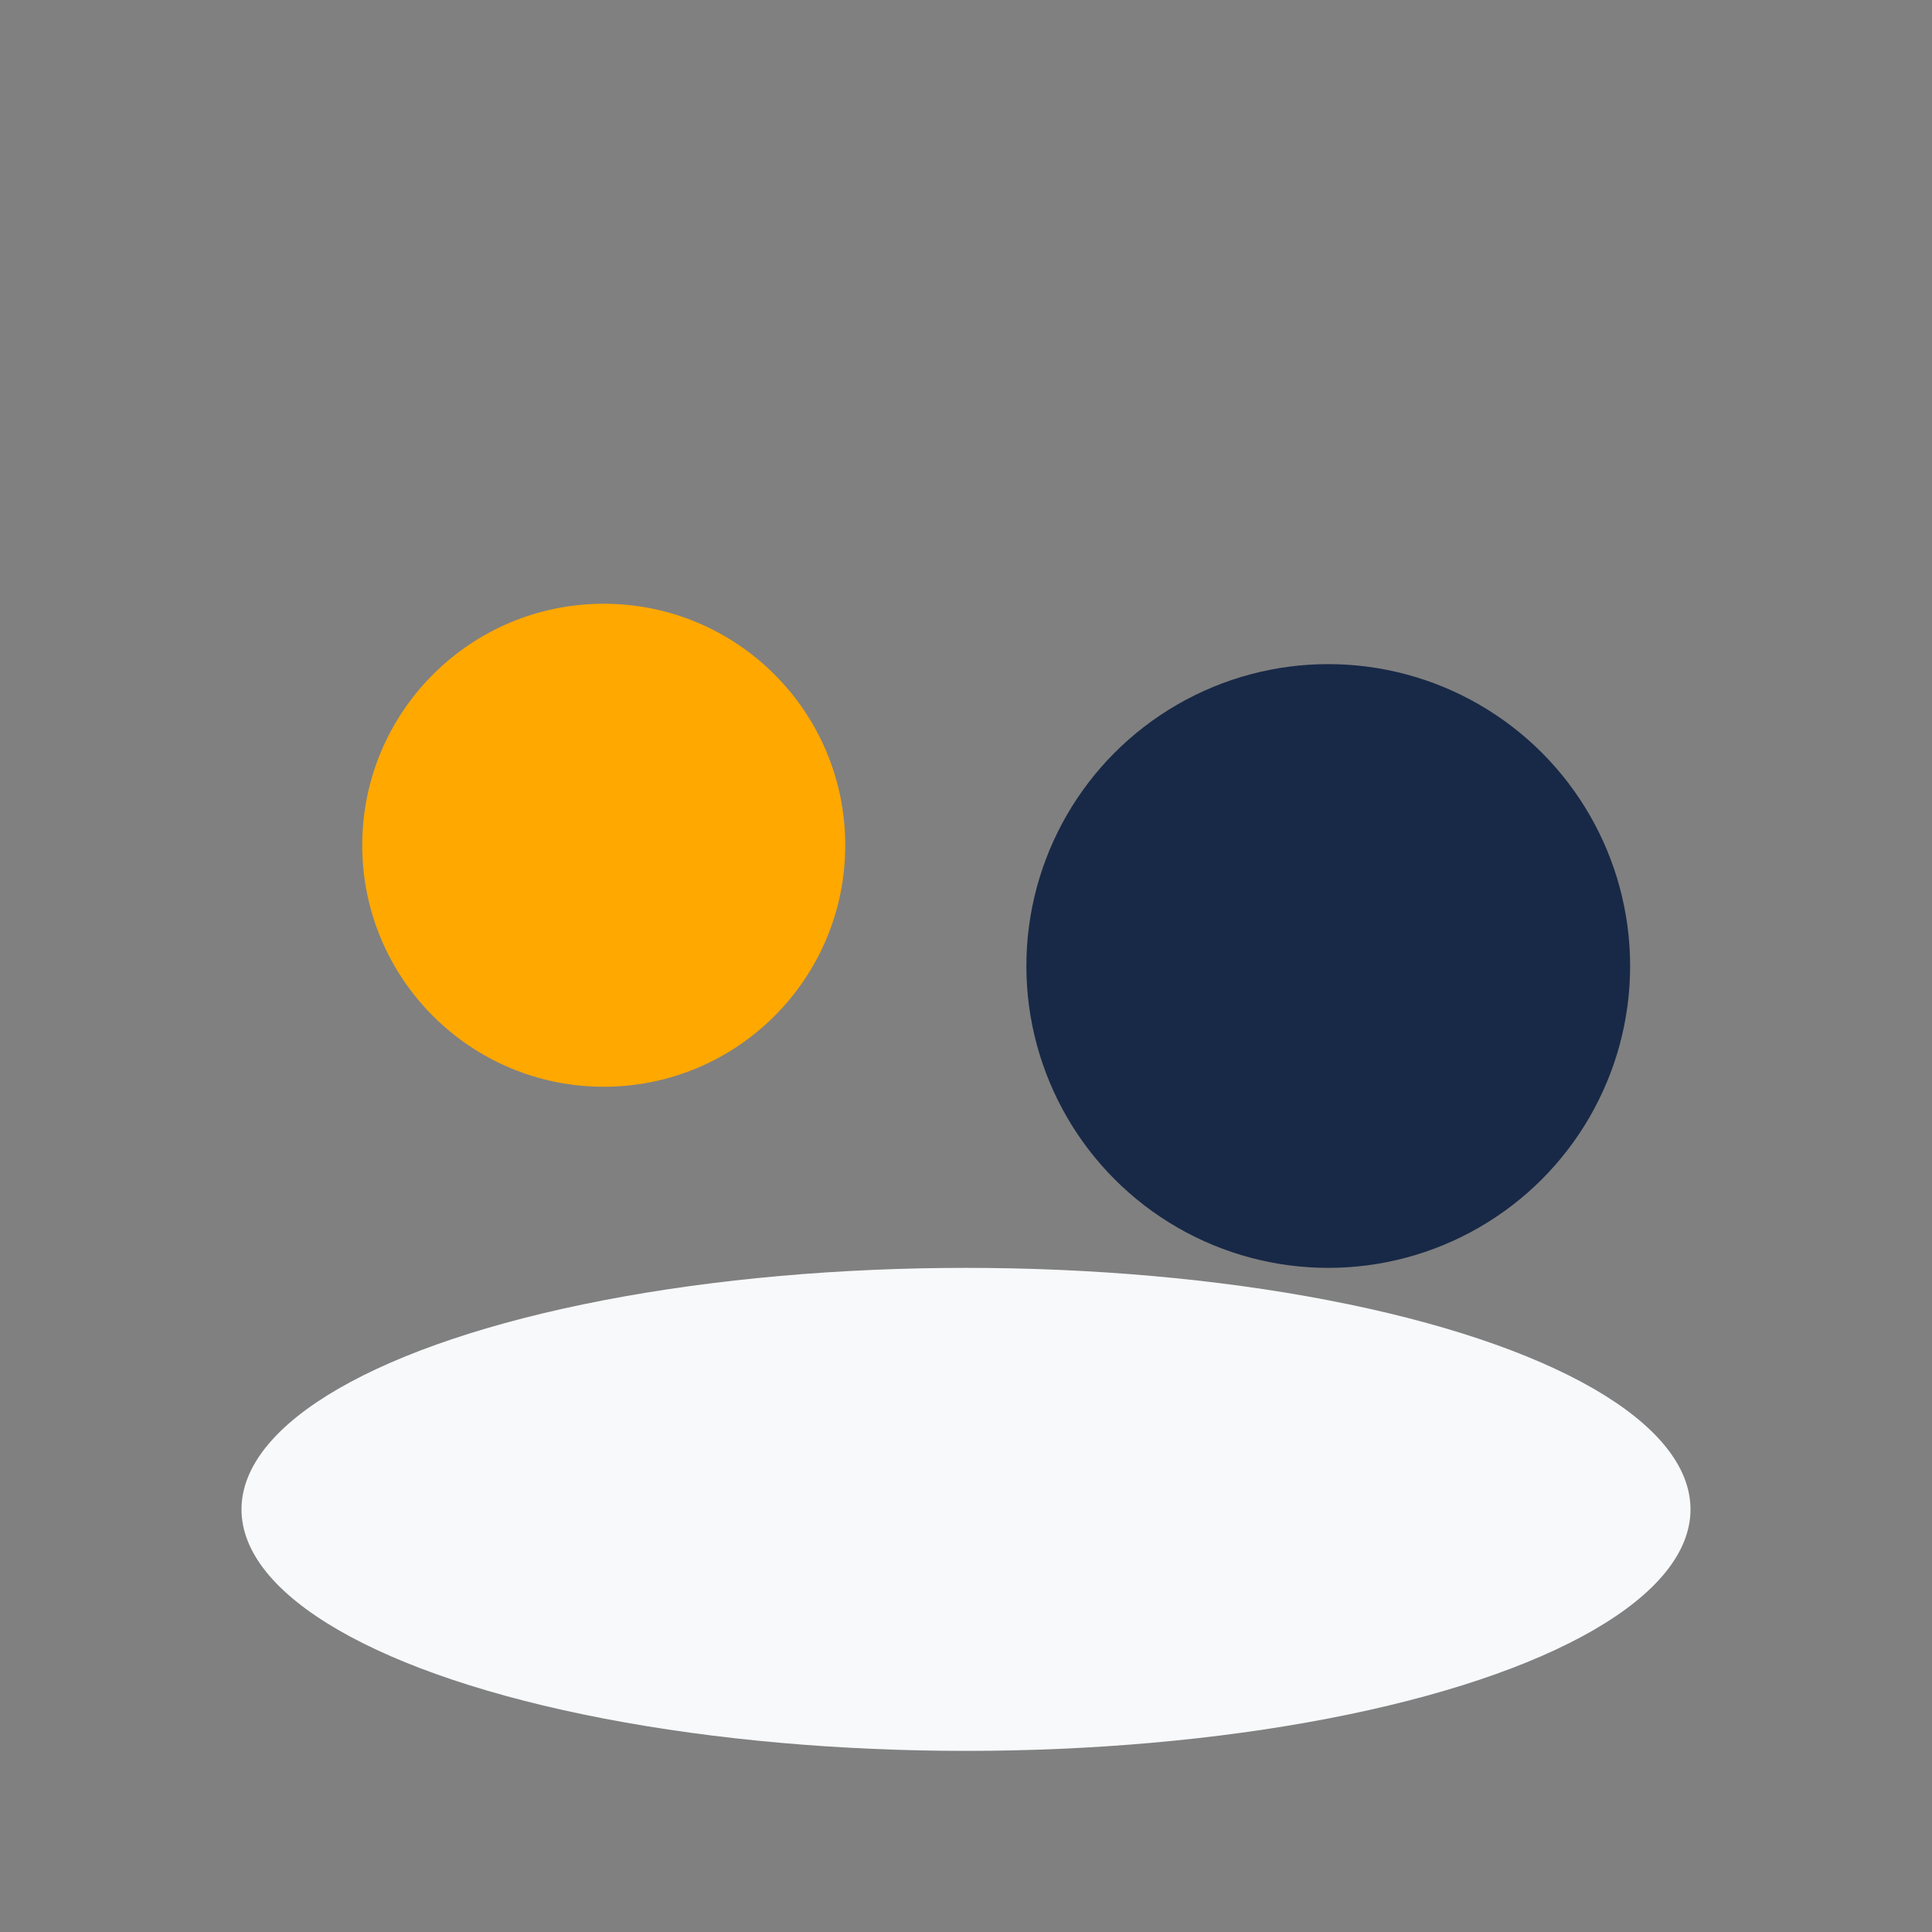
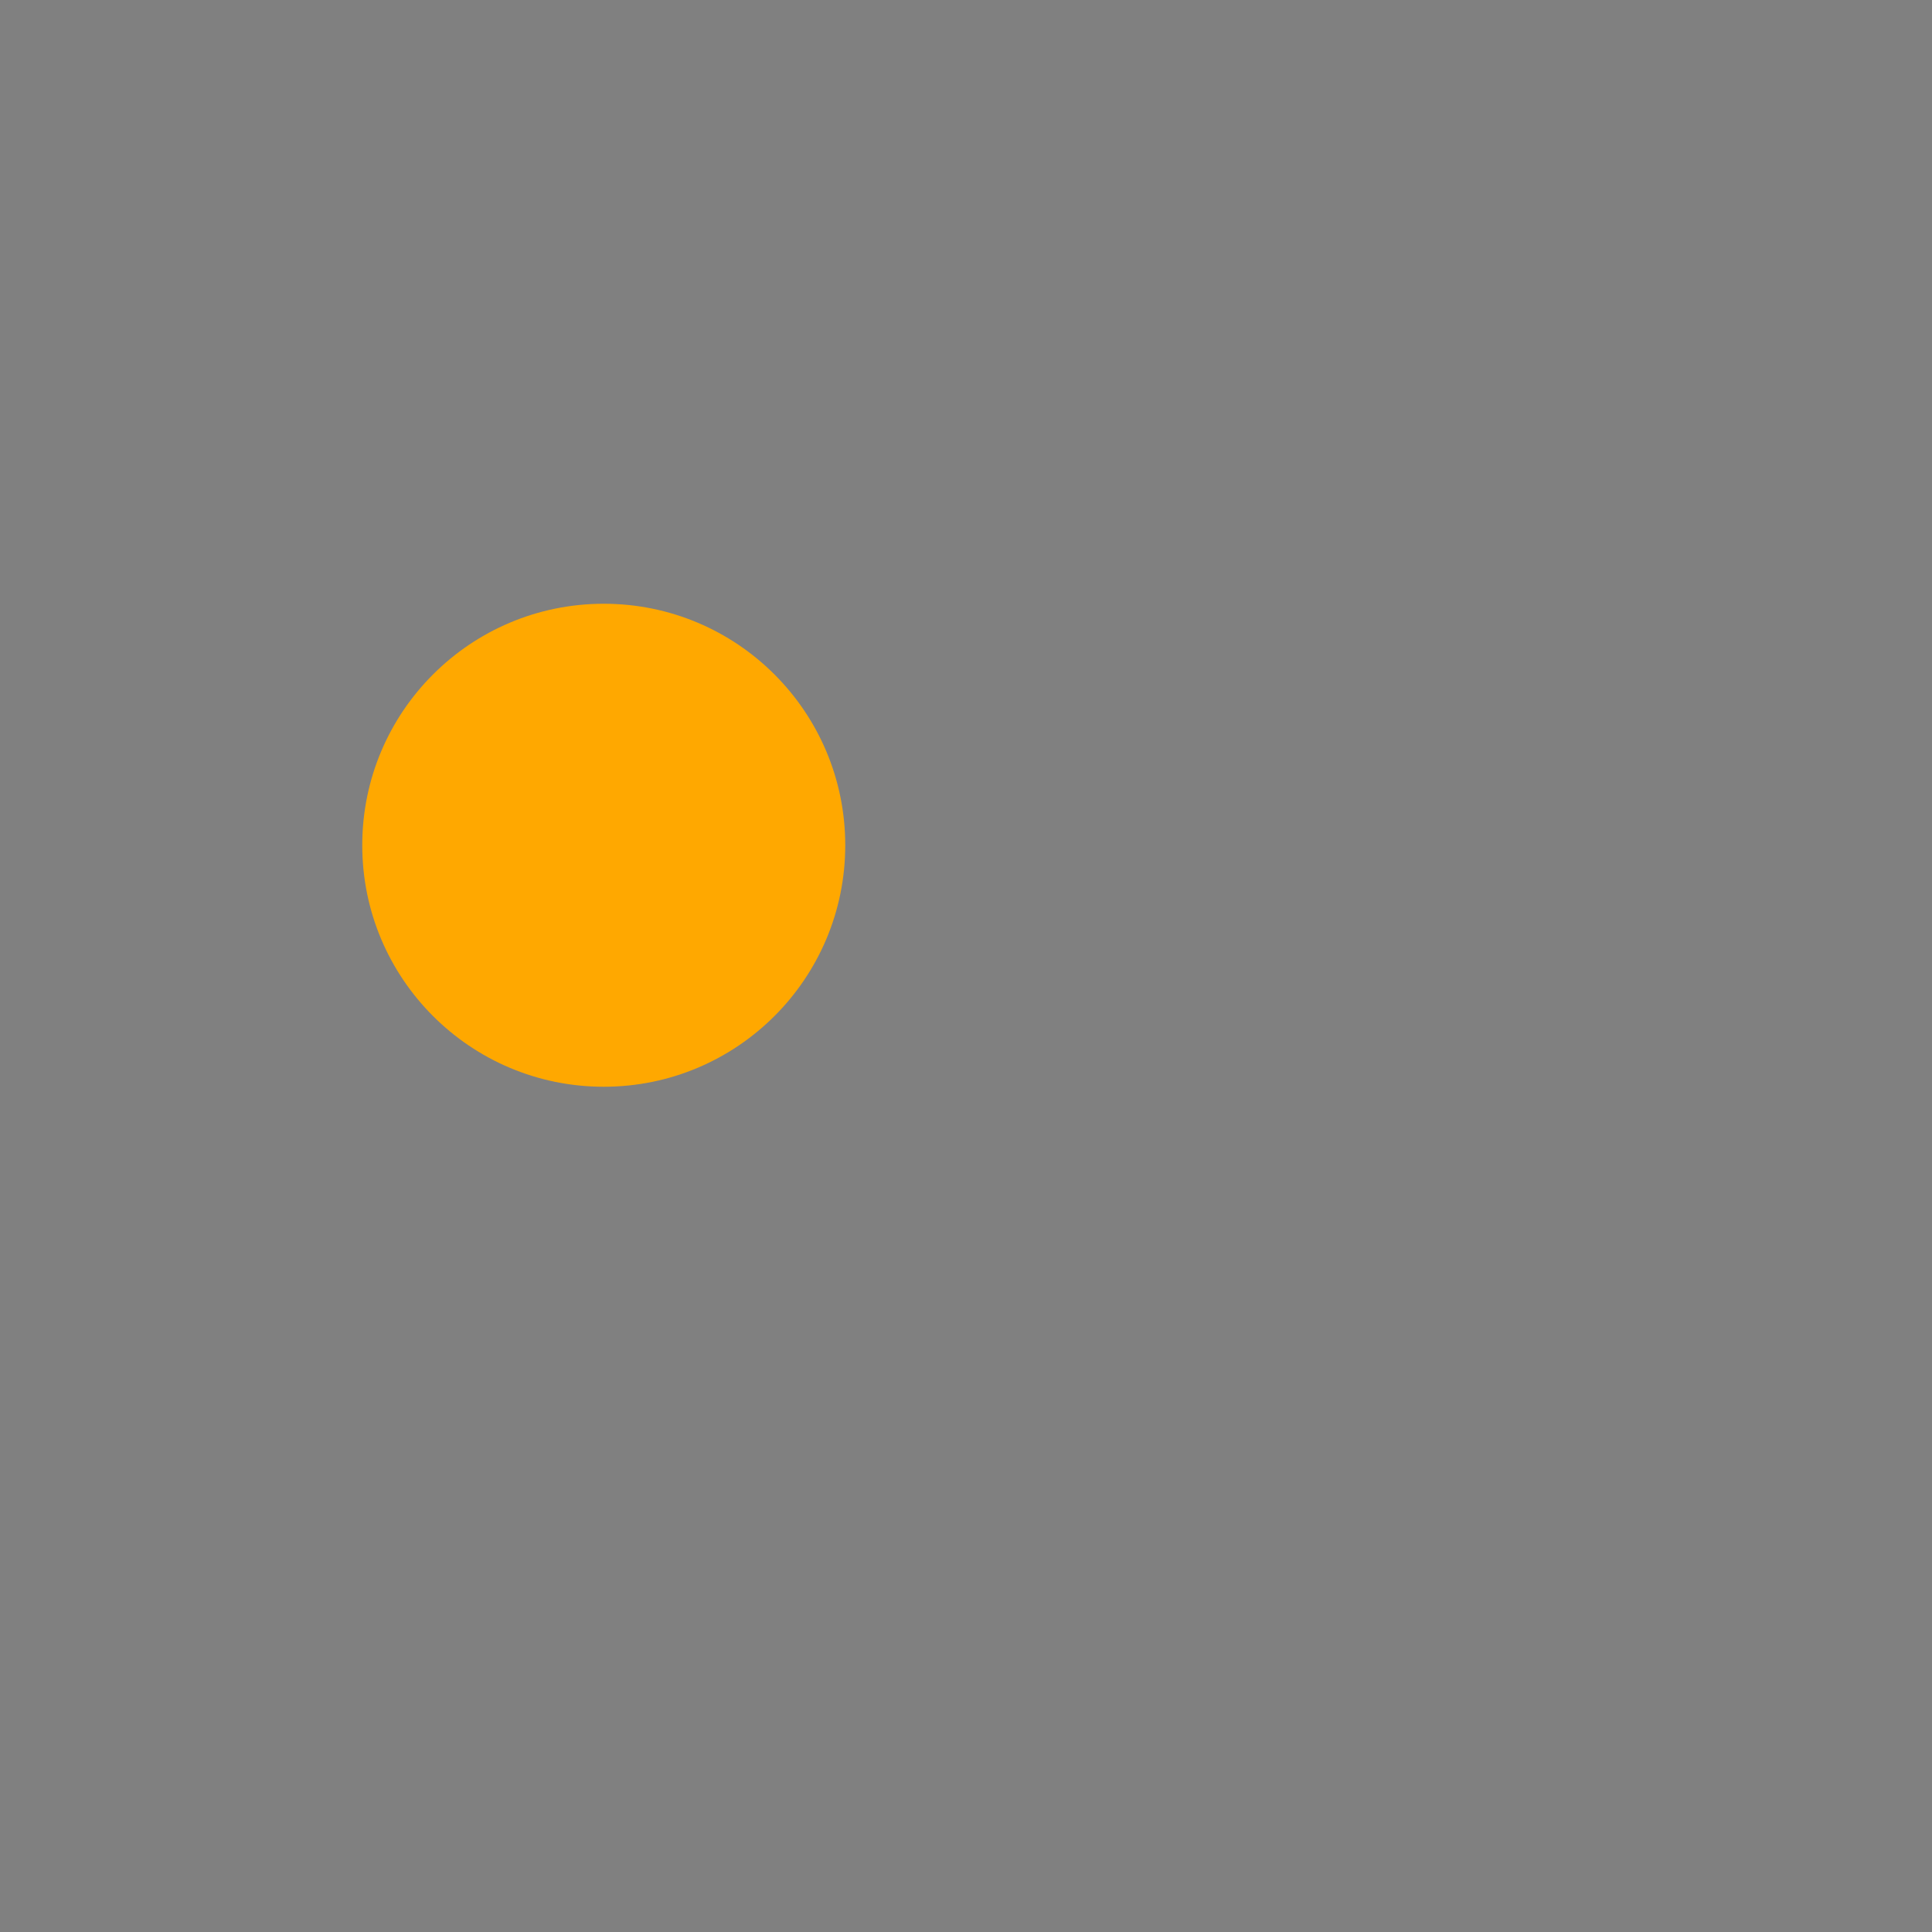
<svg xmlns="http://www.w3.org/2000/svg" width="32" height="32" viewBox="0 0 32 32">
  <rect x="0" y="0" width="32" height="32" fill="#808080" stroke="none" />
  <circle cx="10" cy="14" r="4" fill="#FFA800" />
-   <circle cx="22" cy="16" r="5" fill="#182947" />
-   <ellipse cx="16" cy="25" rx="12" ry="4" fill="#F7F9FA" />
</svg>